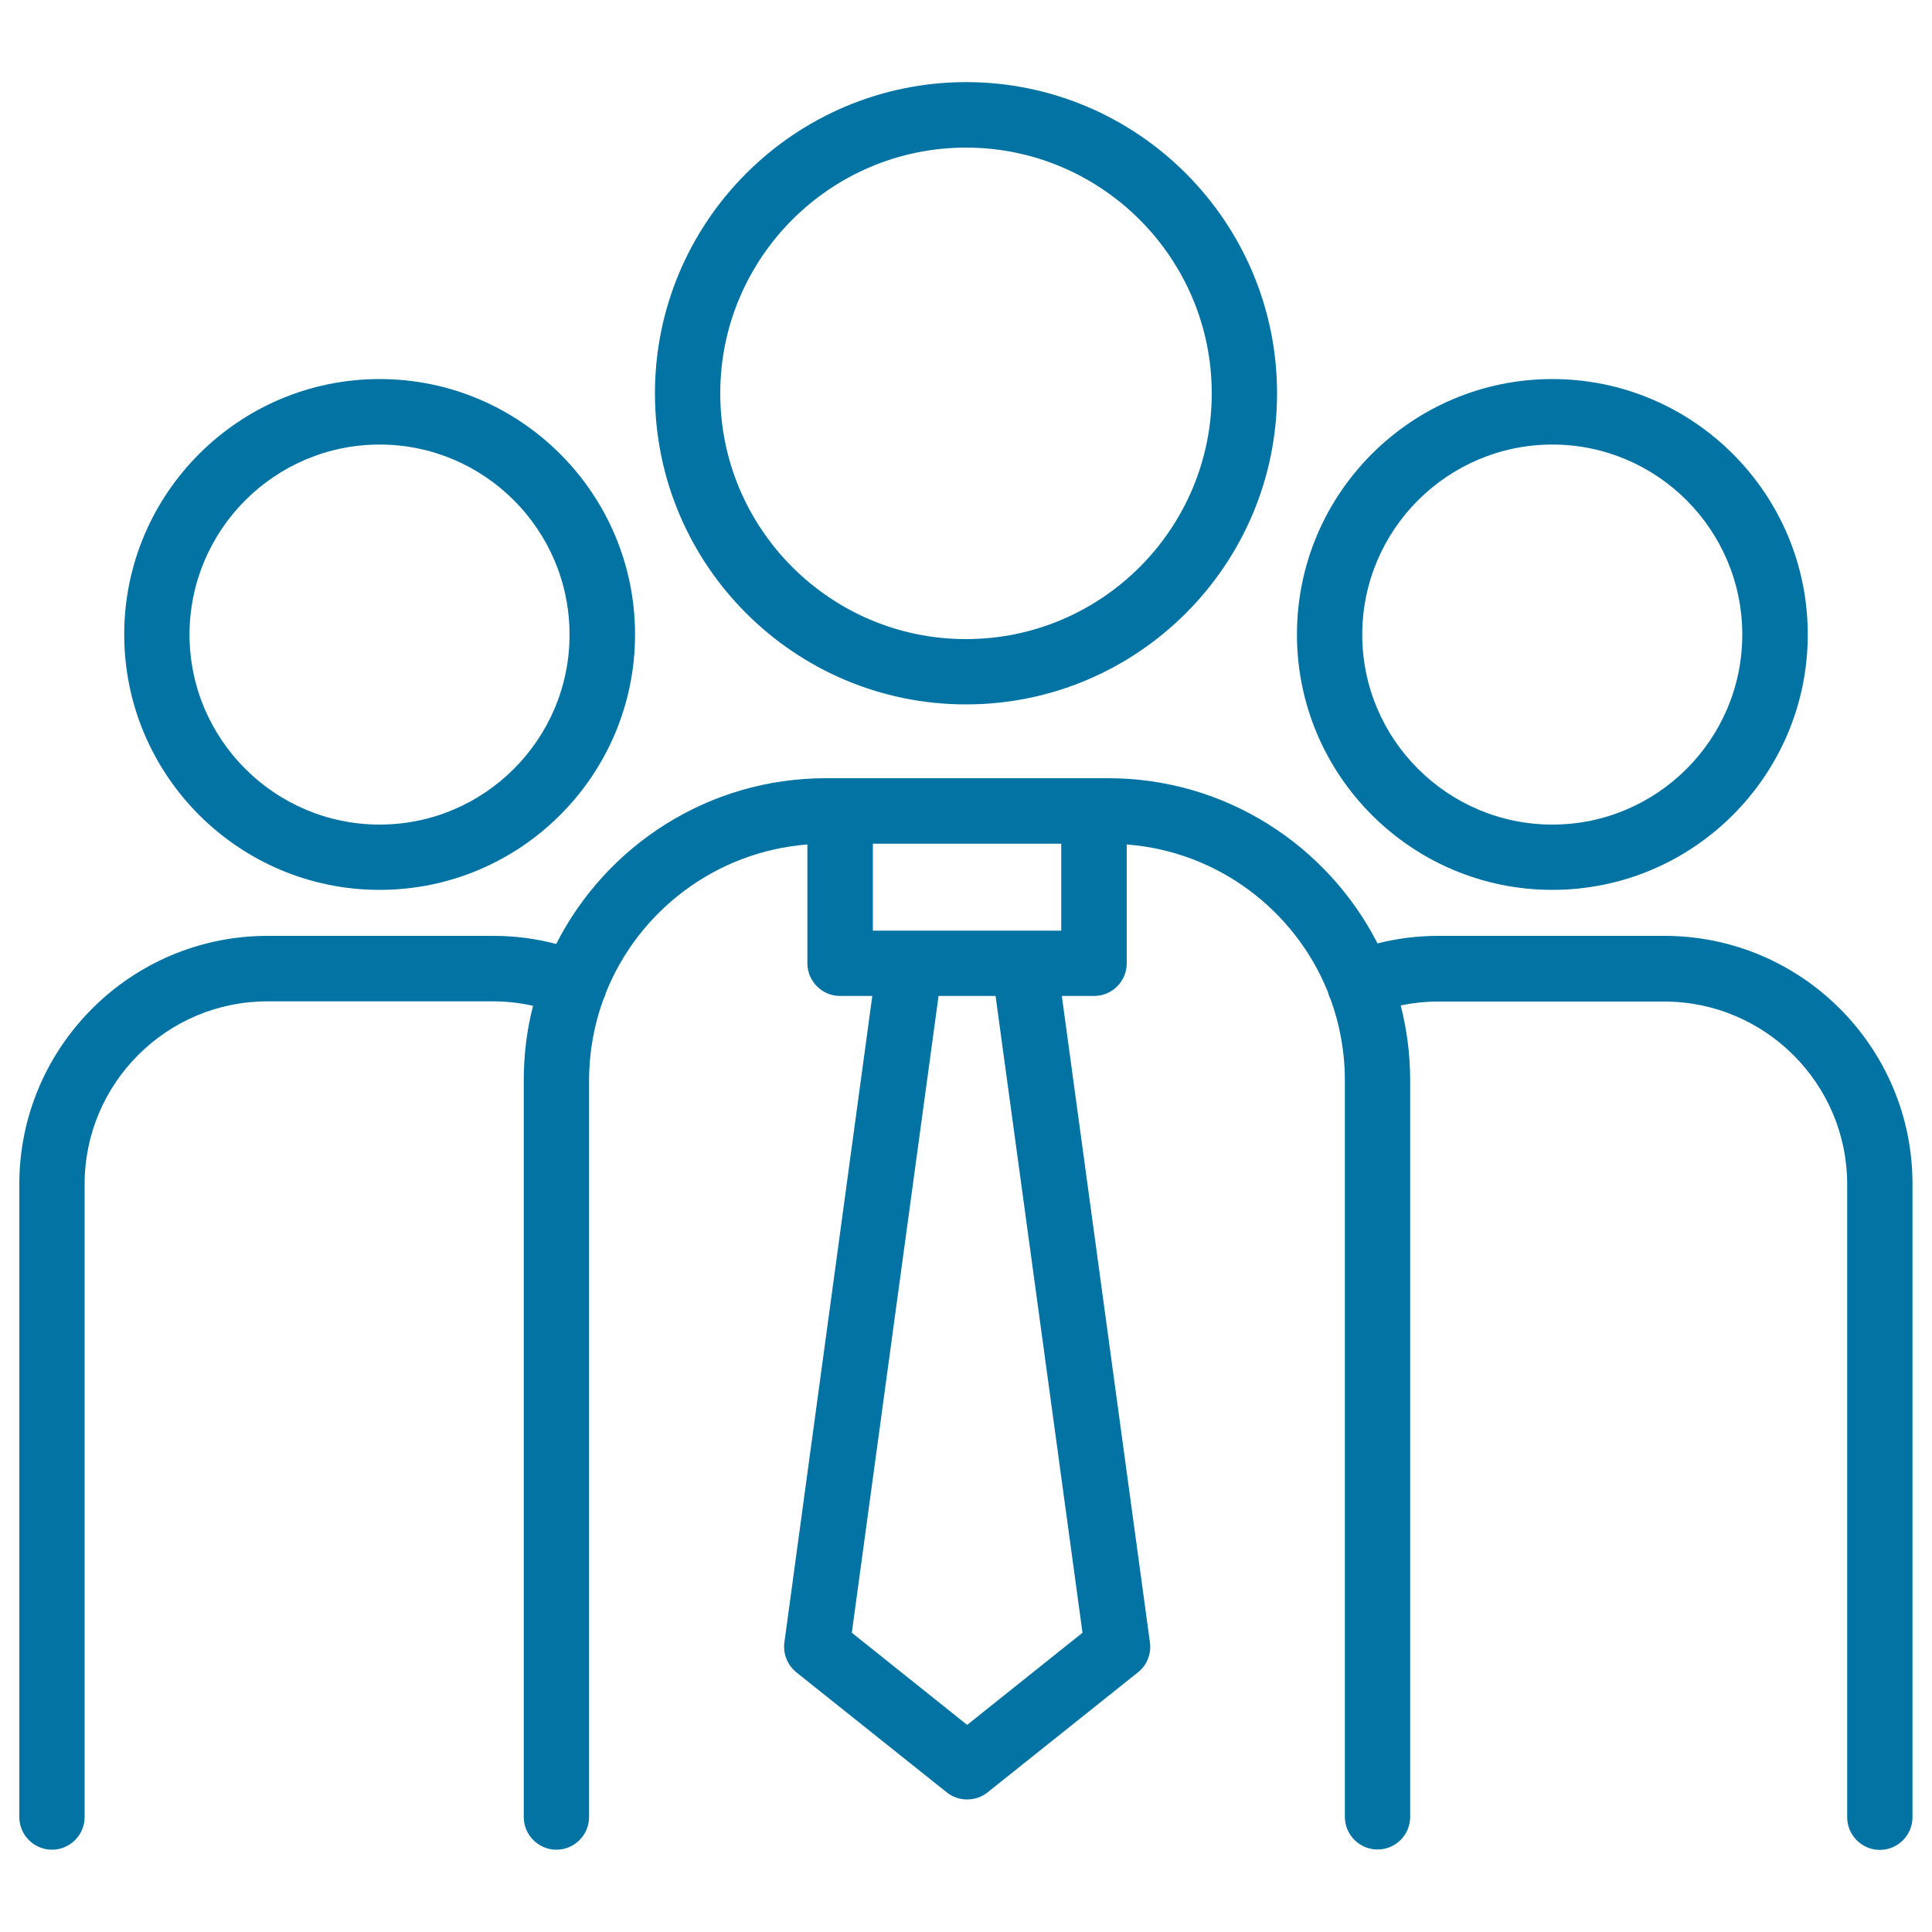
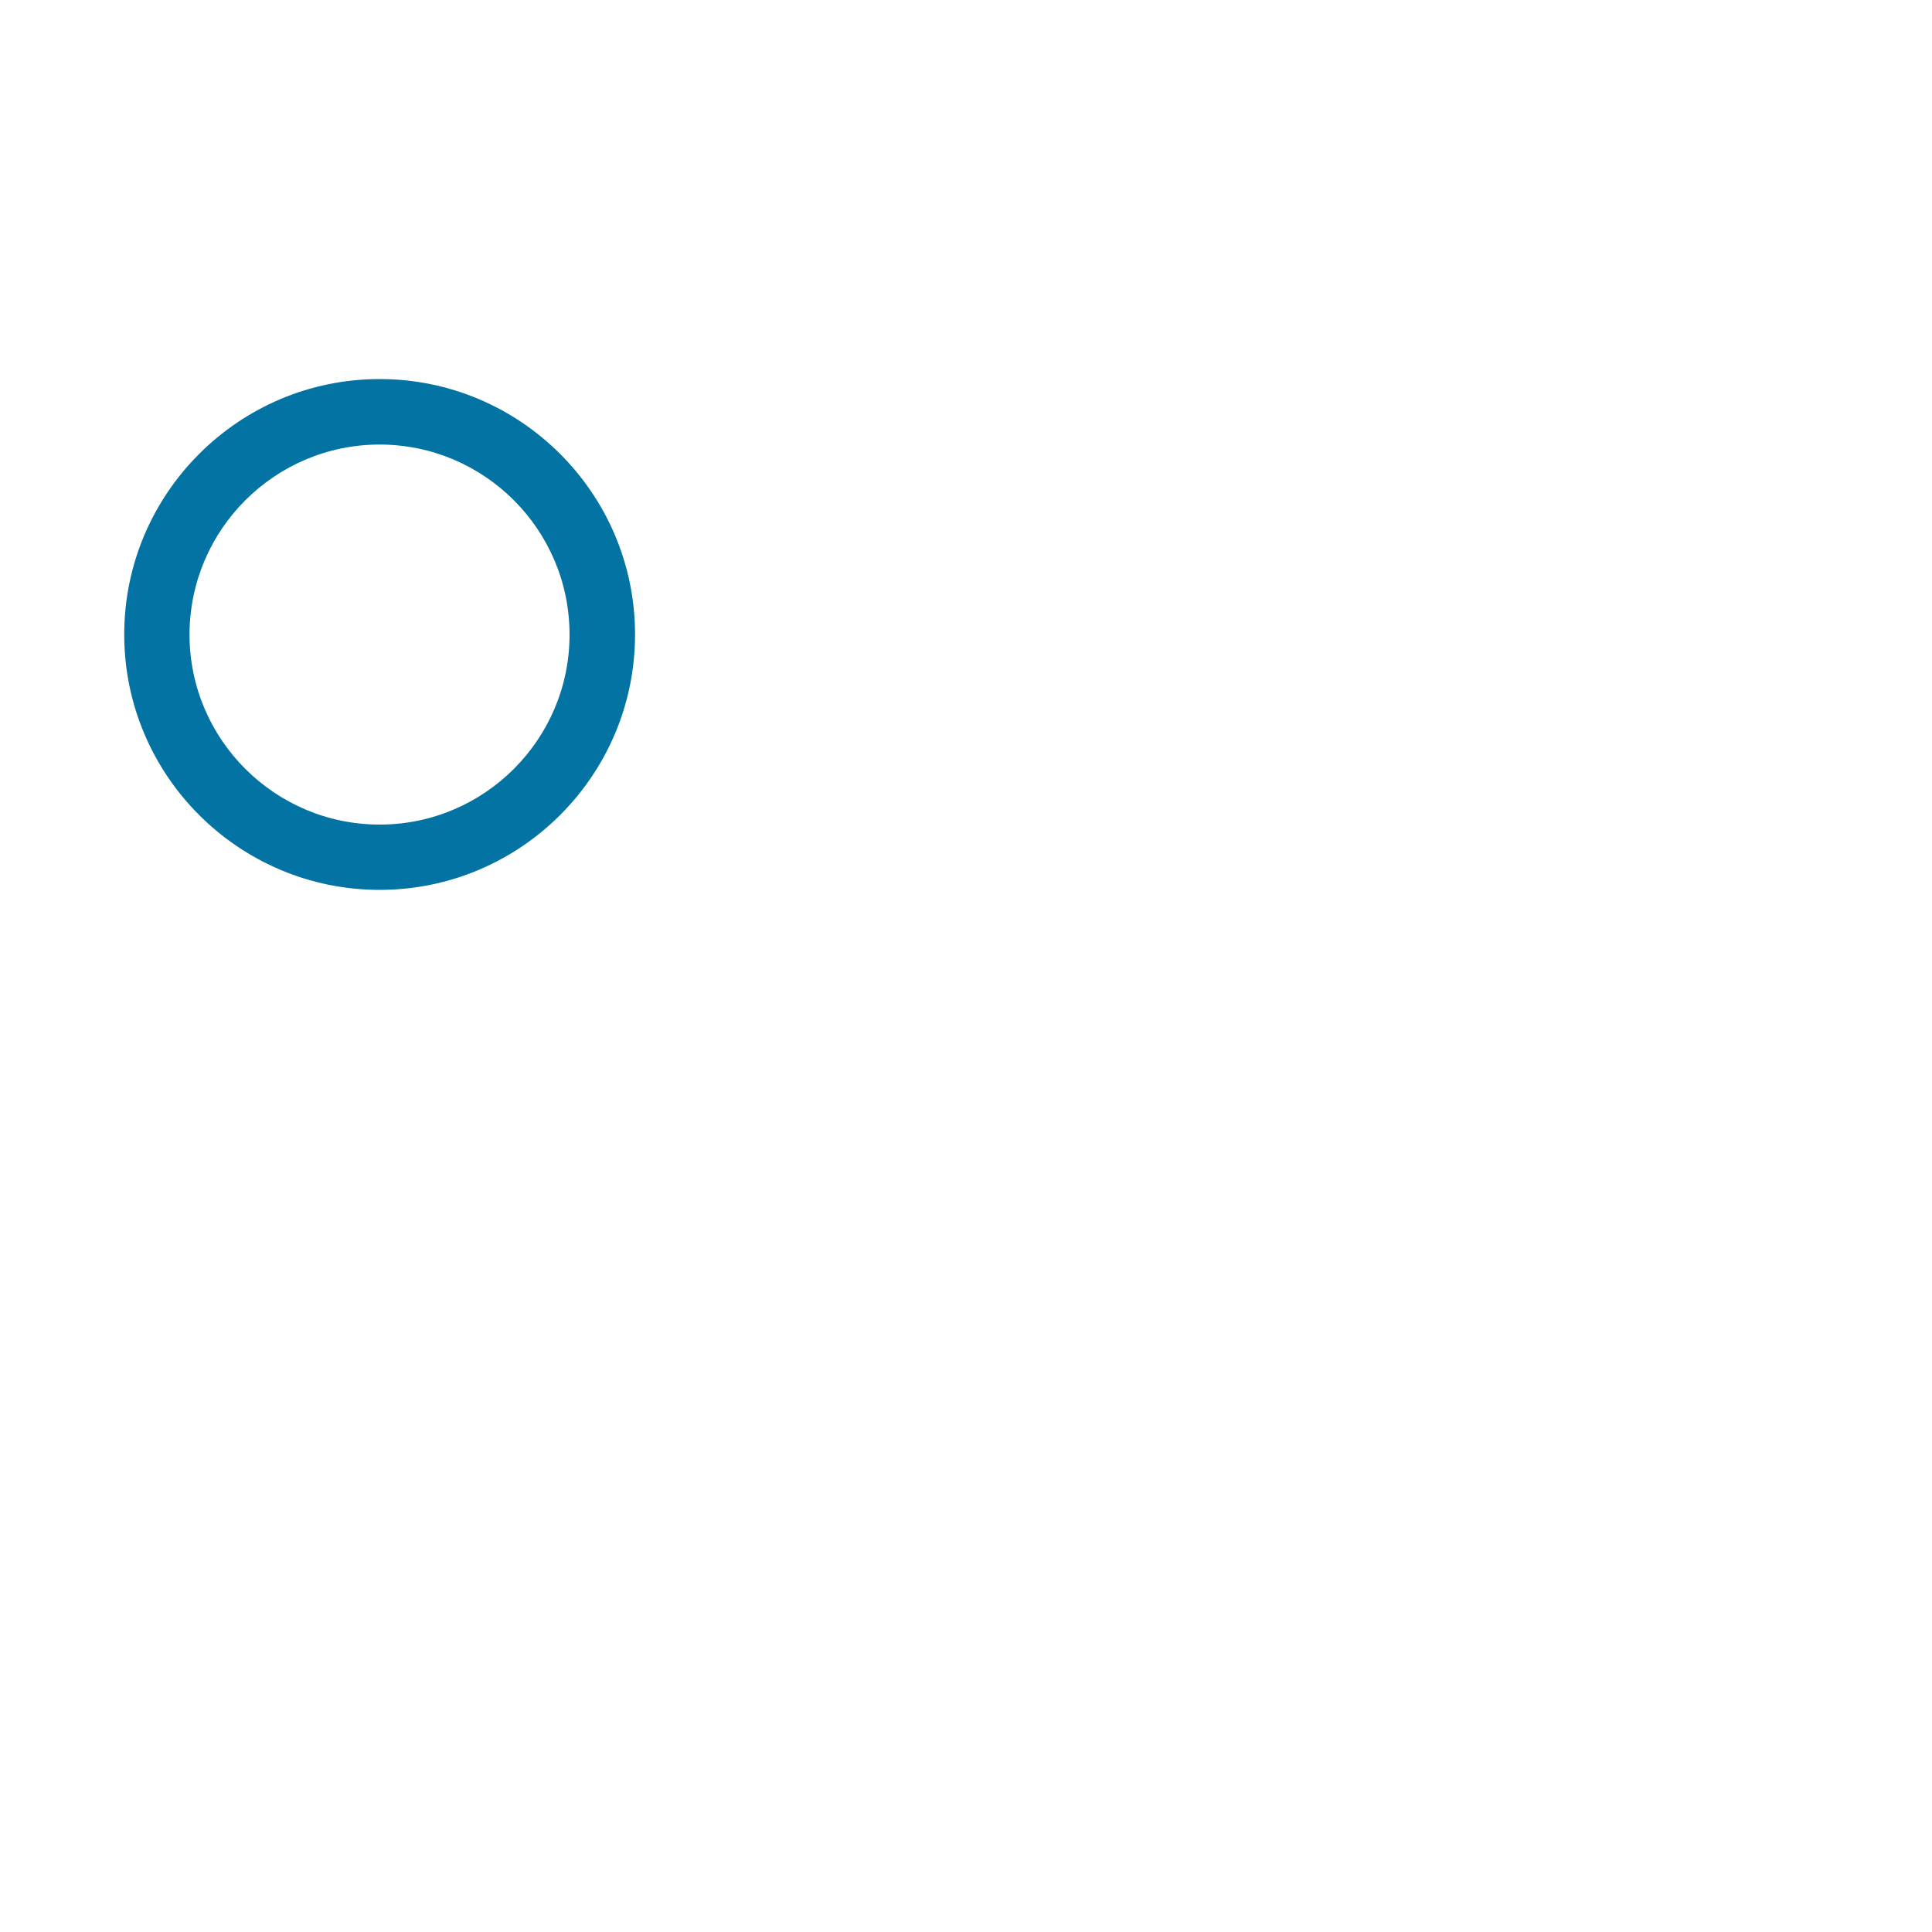
<svg xmlns="http://www.w3.org/2000/svg" viewBox="0 0 1000 1000" style="fill:#0273a2">
  <title>Work Team SVG icon</title>
  <g>
-     <path d="M339,203.6c0,88.8,72.2,161,161,161c88.8,0,161-72.2,161-161c0-88.8-72.2-161.1-161-161.1C411.2,42.6,339,114.8,339,203.6z M627.2,203.6c0,70.1-57,127.2-127.2,127.2c-70.1,0-127.2-57-127.2-127.2c0-70.1,57-127.2,127.2-127.2C570.1,76.4,627.2,133.5,627.2,203.6z" />
    <path d="M196.5,196.2c-72.9,0-132.2,59.3-132.2,132.2c0,72.9,59.3,132.2,132.2,132.2c72.9,0,132.2-59.3,132.2-132.2C328.7,255.5,269.4,196.2,196.5,196.2z M196.5,426.8c-54.2,0-98.4-44.1-98.4-98.3c0-54.2,44.1-98.4,98.4-98.4c54.2,0,98.3,44.1,98.3,98.4C294.8,382.7,250.7,426.8,196.5,426.8z" />
-     <path d="M803.5,460.6c72.9,0,132.2-59.3,132.2-132.2c0-72.9-59.3-132.2-132.2-132.2c-72.9,0-132.2,59.3-132.2,132.2C671.3,401.3,730.6,460.6,803.5,460.6z M803.5,230.1c54.2,0,98.3,44.1,98.3,98.4c0,54.2-44.1,98.3-98.3,98.3c-54.2,0-98.4-44.1-98.4-98.3C705.1,274.2,749.3,230.1,803.5,230.1z" />
-     <path d="M861.5,484.4h-117c-10.7,0-21.2,1.3-31.5,3.9c-25.9-50.7-78.7-85.5-139.4-85.5h-7.5H434.9h-7.5c-60.8,0-113.7,34.9-139.5,85.8c-10.6-2.8-21.5-4.2-32.5-4.2H138.5C67.6,484.4,10,542.1,10,612.9v327.6c0,9.3,7.6,16.9,16.9,16.9c9.3,0,16.9-7.6,16.9-16.9V612.9c0-52.2,42.5-94.6,94.6-94.6h117c6.9,0,13.8,0.8,20.5,2.3c-3.2,12.4-4.8,25.3-4.8,38.7v381.2c0,9.3,7.6,16.9,16.9,16.9c9.3,0,16.9-7.6,16.9-16.9V559.3c0-14.7,2.6-28.9,7.4-42c0.2-0.4,0.4-0.9,0.6-1.3c0.3-0.6,0.5-1.2,0.6-1.9c16.9-42.5,56.9-73.3,104.4-77v61.5c0,9.3,7.6,16.9,16.9,16.9h16.7L406,850.1c-0.8,5.9,1.6,11.8,6.2,15.5l77.8,62.1c3.1,2.5,6.8,3.7,10.6,3.7c3.7,0,7.5-1.2,10.6-3.7l77.8-62.1c4.7-3.7,7-9.6,6.2-15.5l-45.6-334.6h16.7c9.4,0,16.9-7.6,16.9-16.9v-61.5c47.3,3.6,87.1,34.2,104.1,76.3c0.2,0.7,0.4,1.3,0.6,2c0.2,0.6,0.5,1.2,0.8,1.8c4.8,13.1,7.4,27.3,7.4,42v381.2c0,9.3,7.6,16.9,16.9,16.9c9.4,0,16.9-7.6,16.9-16.9V559.3c0-13.4-1.7-26.5-4.9-38.9c6.3-1.3,12.8-2,19.4-2h117c52.2,0,94.7,42.5,94.7,94.6v327.6c0,9.3,7.6,16.9,16.9,16.9s16.9-7.6,16.9-16.9V612.9C990,542.1,932.4,484.4,861.5,484.4z M549.3,436.7v45h-19.2H471h-19.2v-45H549.3z M560.3,845.1l-59.7,47.7l-59.7-47.7l44.9-329.6h29.5L560.3,845.1z" />
  </g>
</svg>